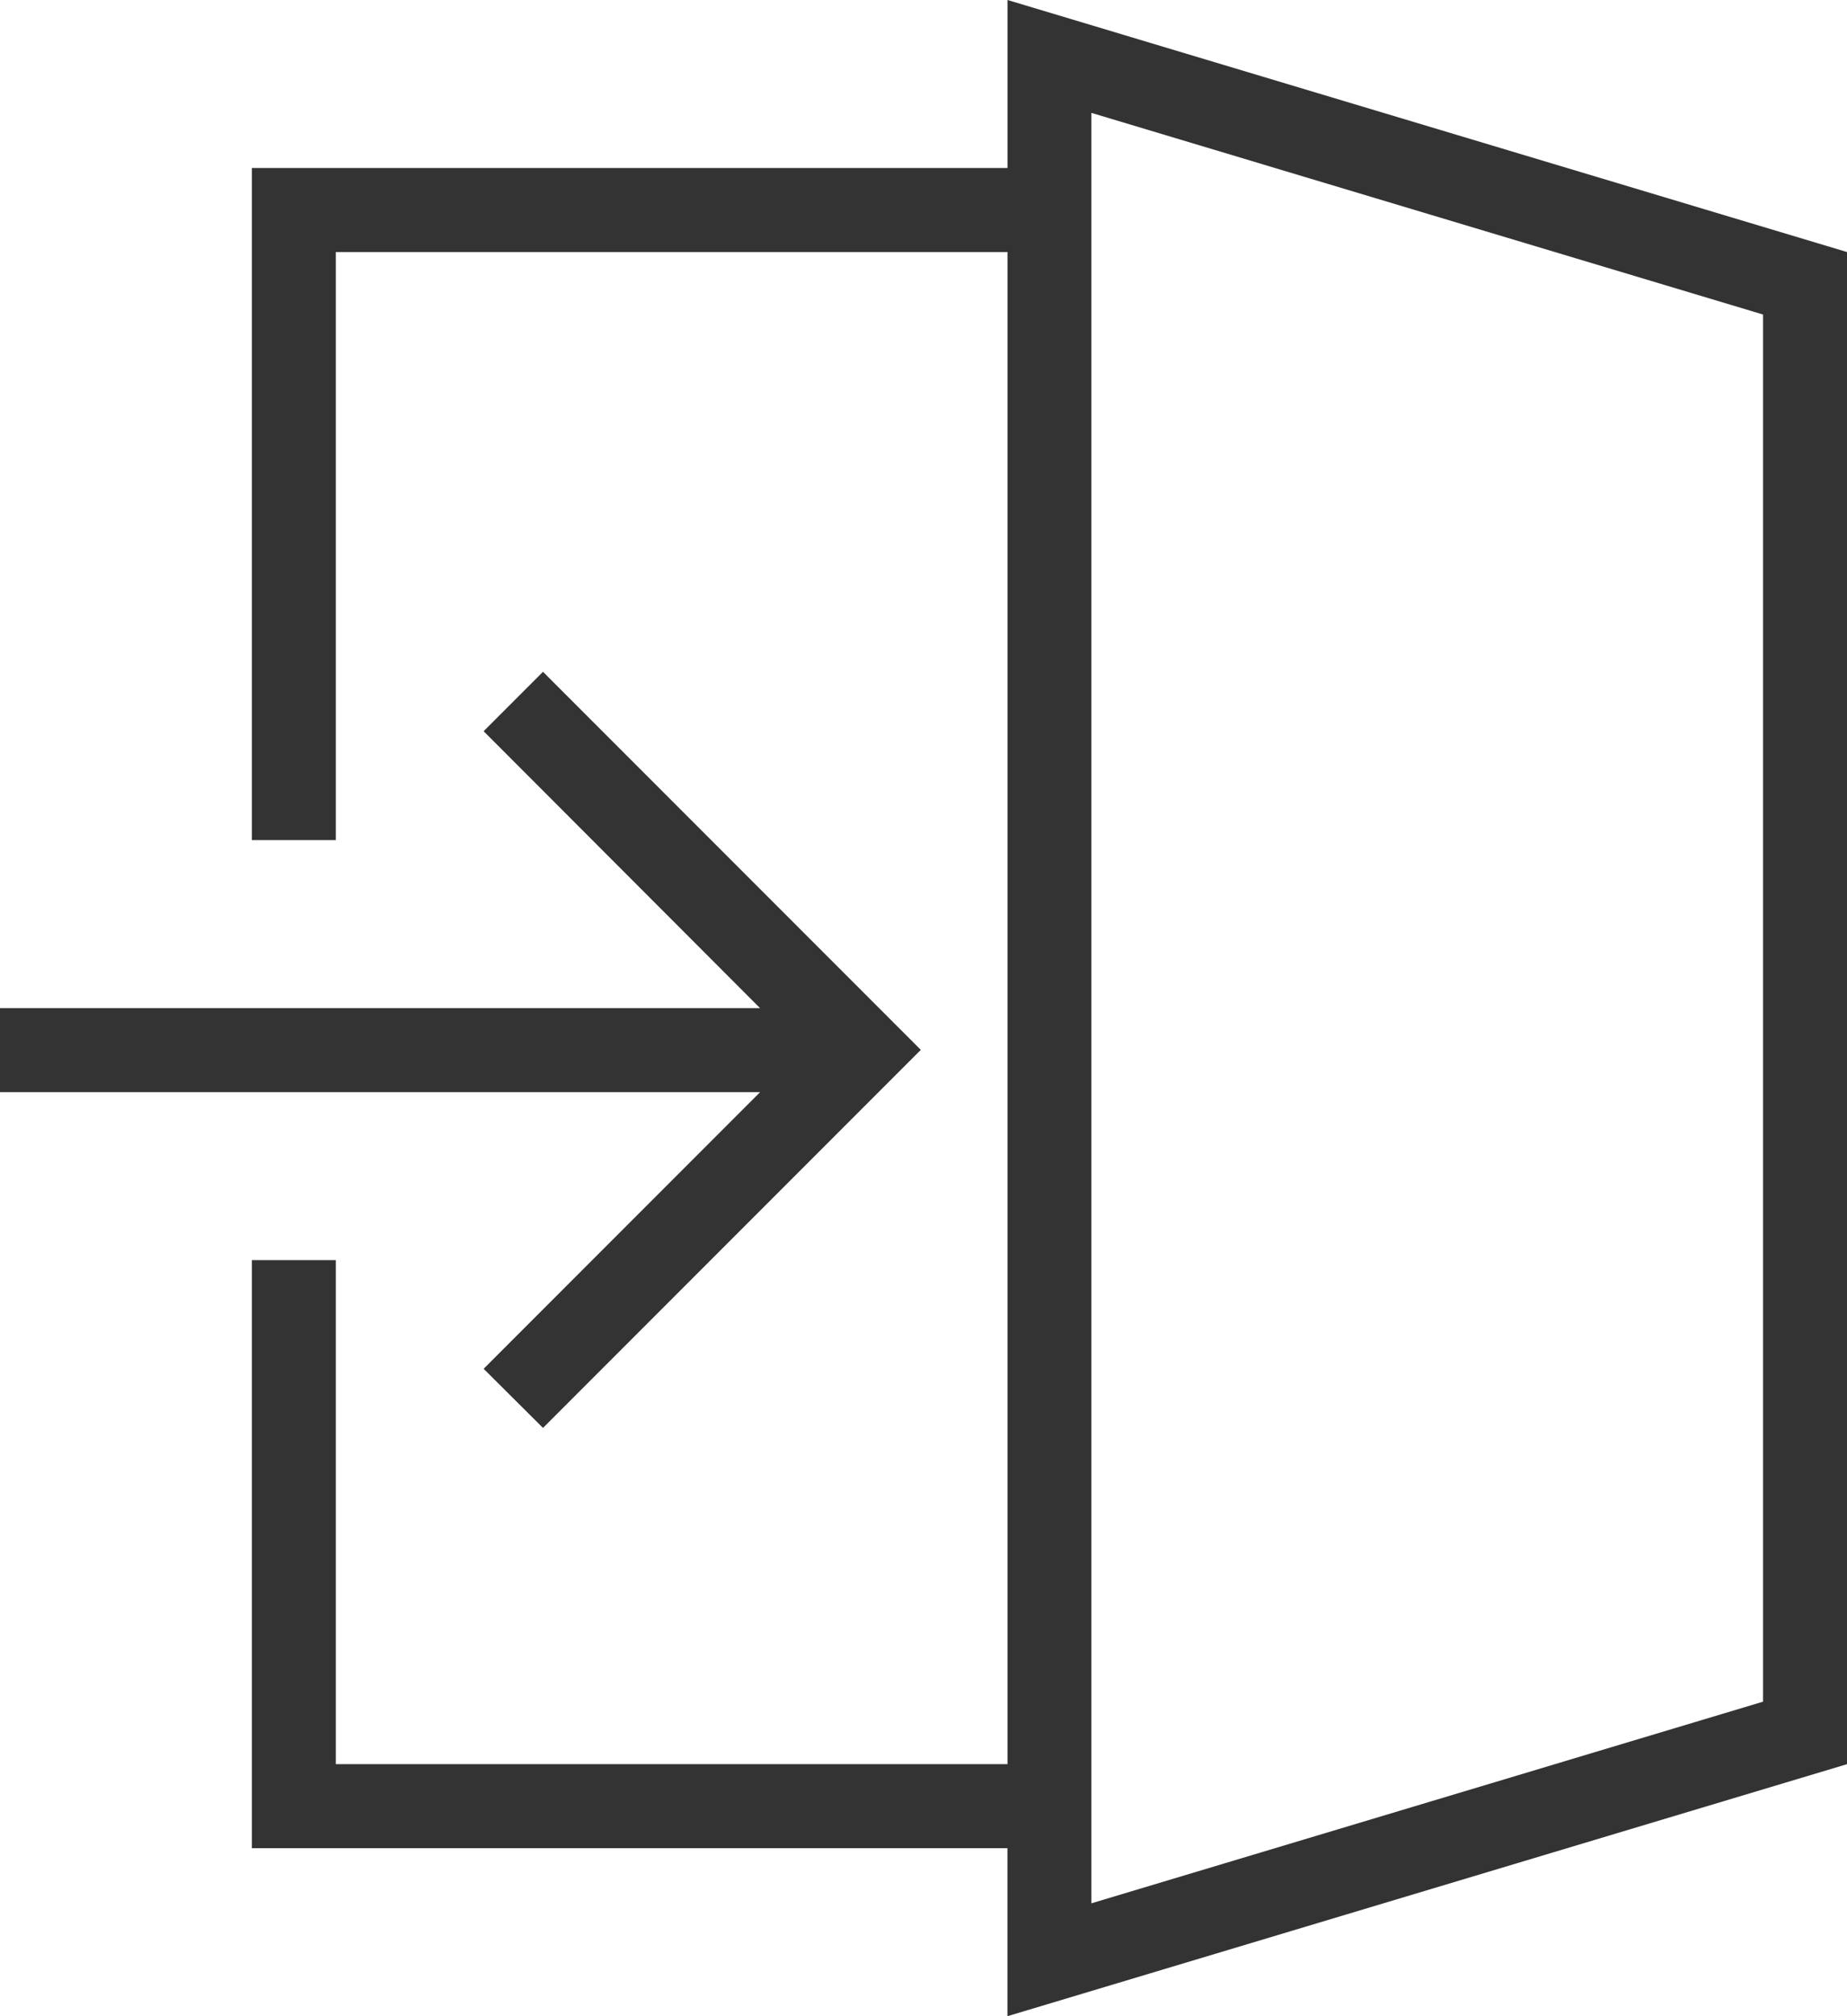
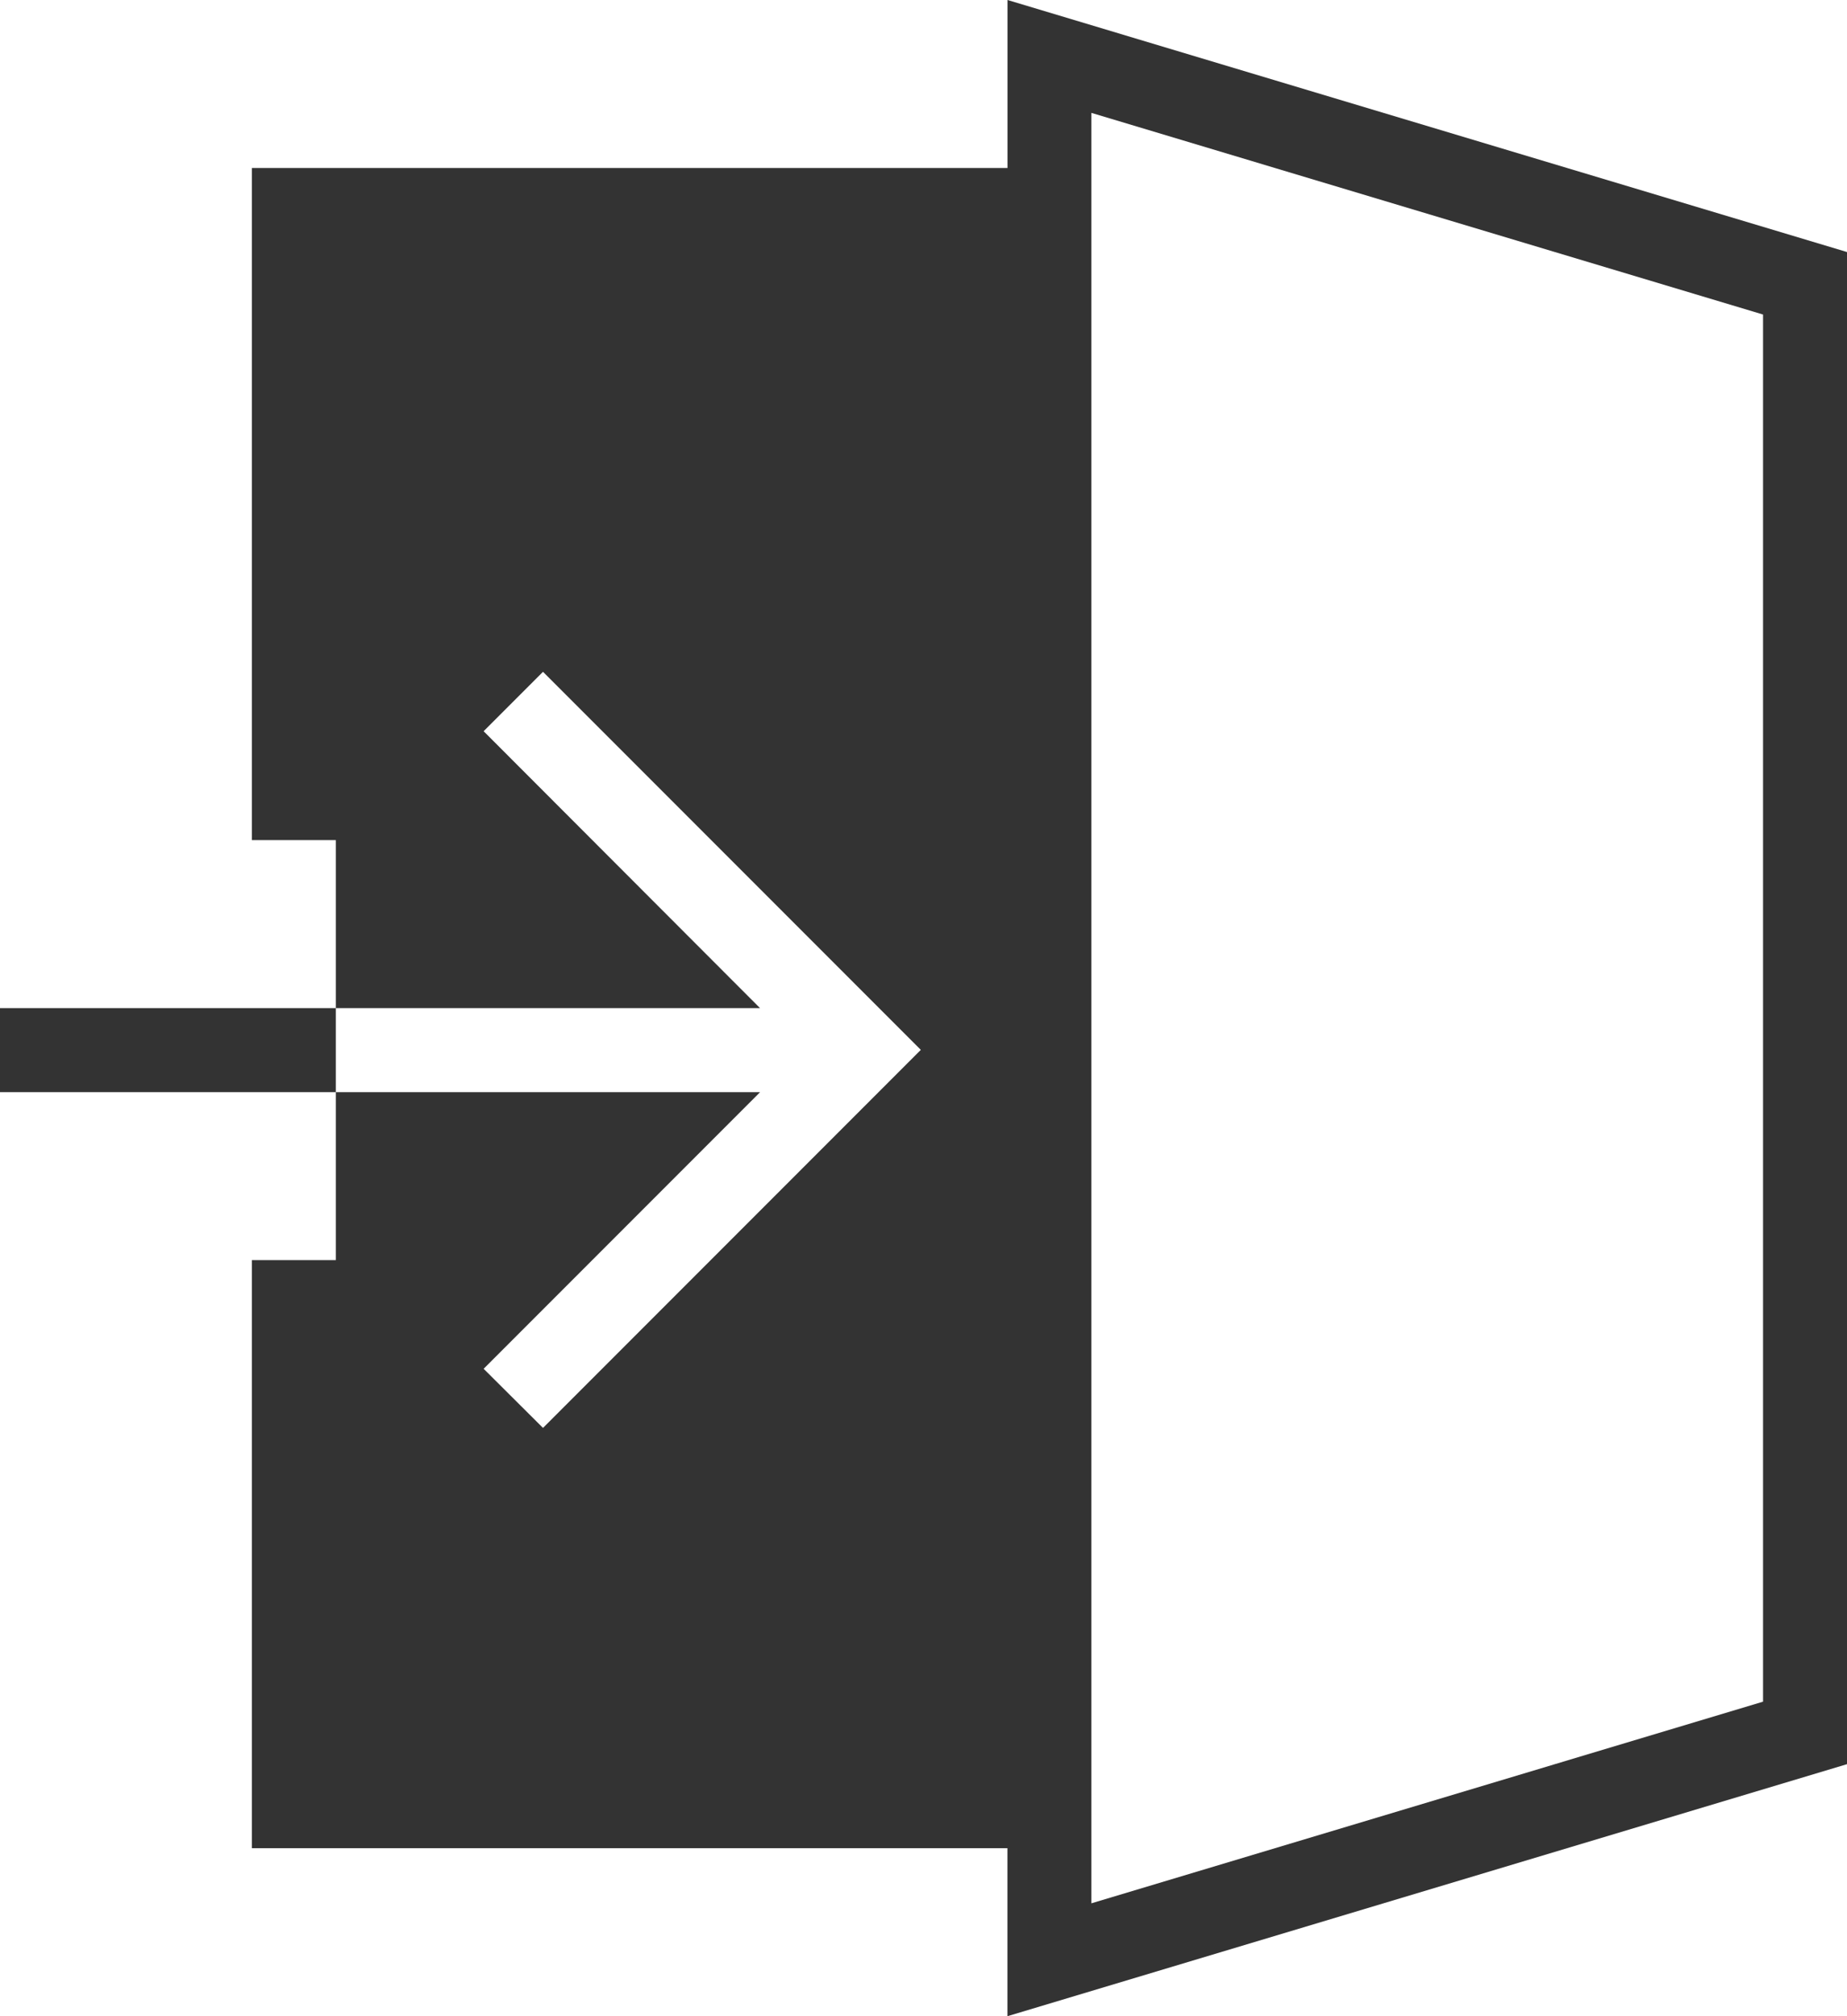
<svg xmlns="http://www.w3.org/2000/svg" width="34.627" height="37.775" viewBox="0 0 34.627 37.775">
  <defs>
    <style>.a{fill:#333;fill-rule:evenodd;}</style>
  </defs>
-   <path class="a" d="M19.921,3.148V0L35.66,4.722V33.053l-15.74,4.722V34.627H5.755V23.609H7.329v9.444H19.921V4.722H7.329V15.74H5.755V3.148H19.921ZM21.494,35.66l12.592-3.778V5.893L21.494,2.115V35.66ZM15.282,18.888,10.1,13.7l1.113-1.113,7.083,7.083-7.083,7.083L10.1,25.645l5.183-5.183H1.033V18.888H15.282Z" transform="translate(-1.033)" />
+   <path class="a" d="M19.921,3.148V0L35.66,4.722V33.053l-15.74,4.722V34.627H5.755V23.609H7.329v9.444V4.722H7.329V15.74H5.755V3.148H19.921ZM21.494,35.66l12.592-3.778V5.893L21.494,2.115V35.66ZM15.282,18.888,10.1,13.7l1.113-1.113,7.083,7.083-7.083,7.083L10.1,25.645l5.183-5.183H1.033V18.888H15.282Z" transform="translate(-1.033)" />
</svg>